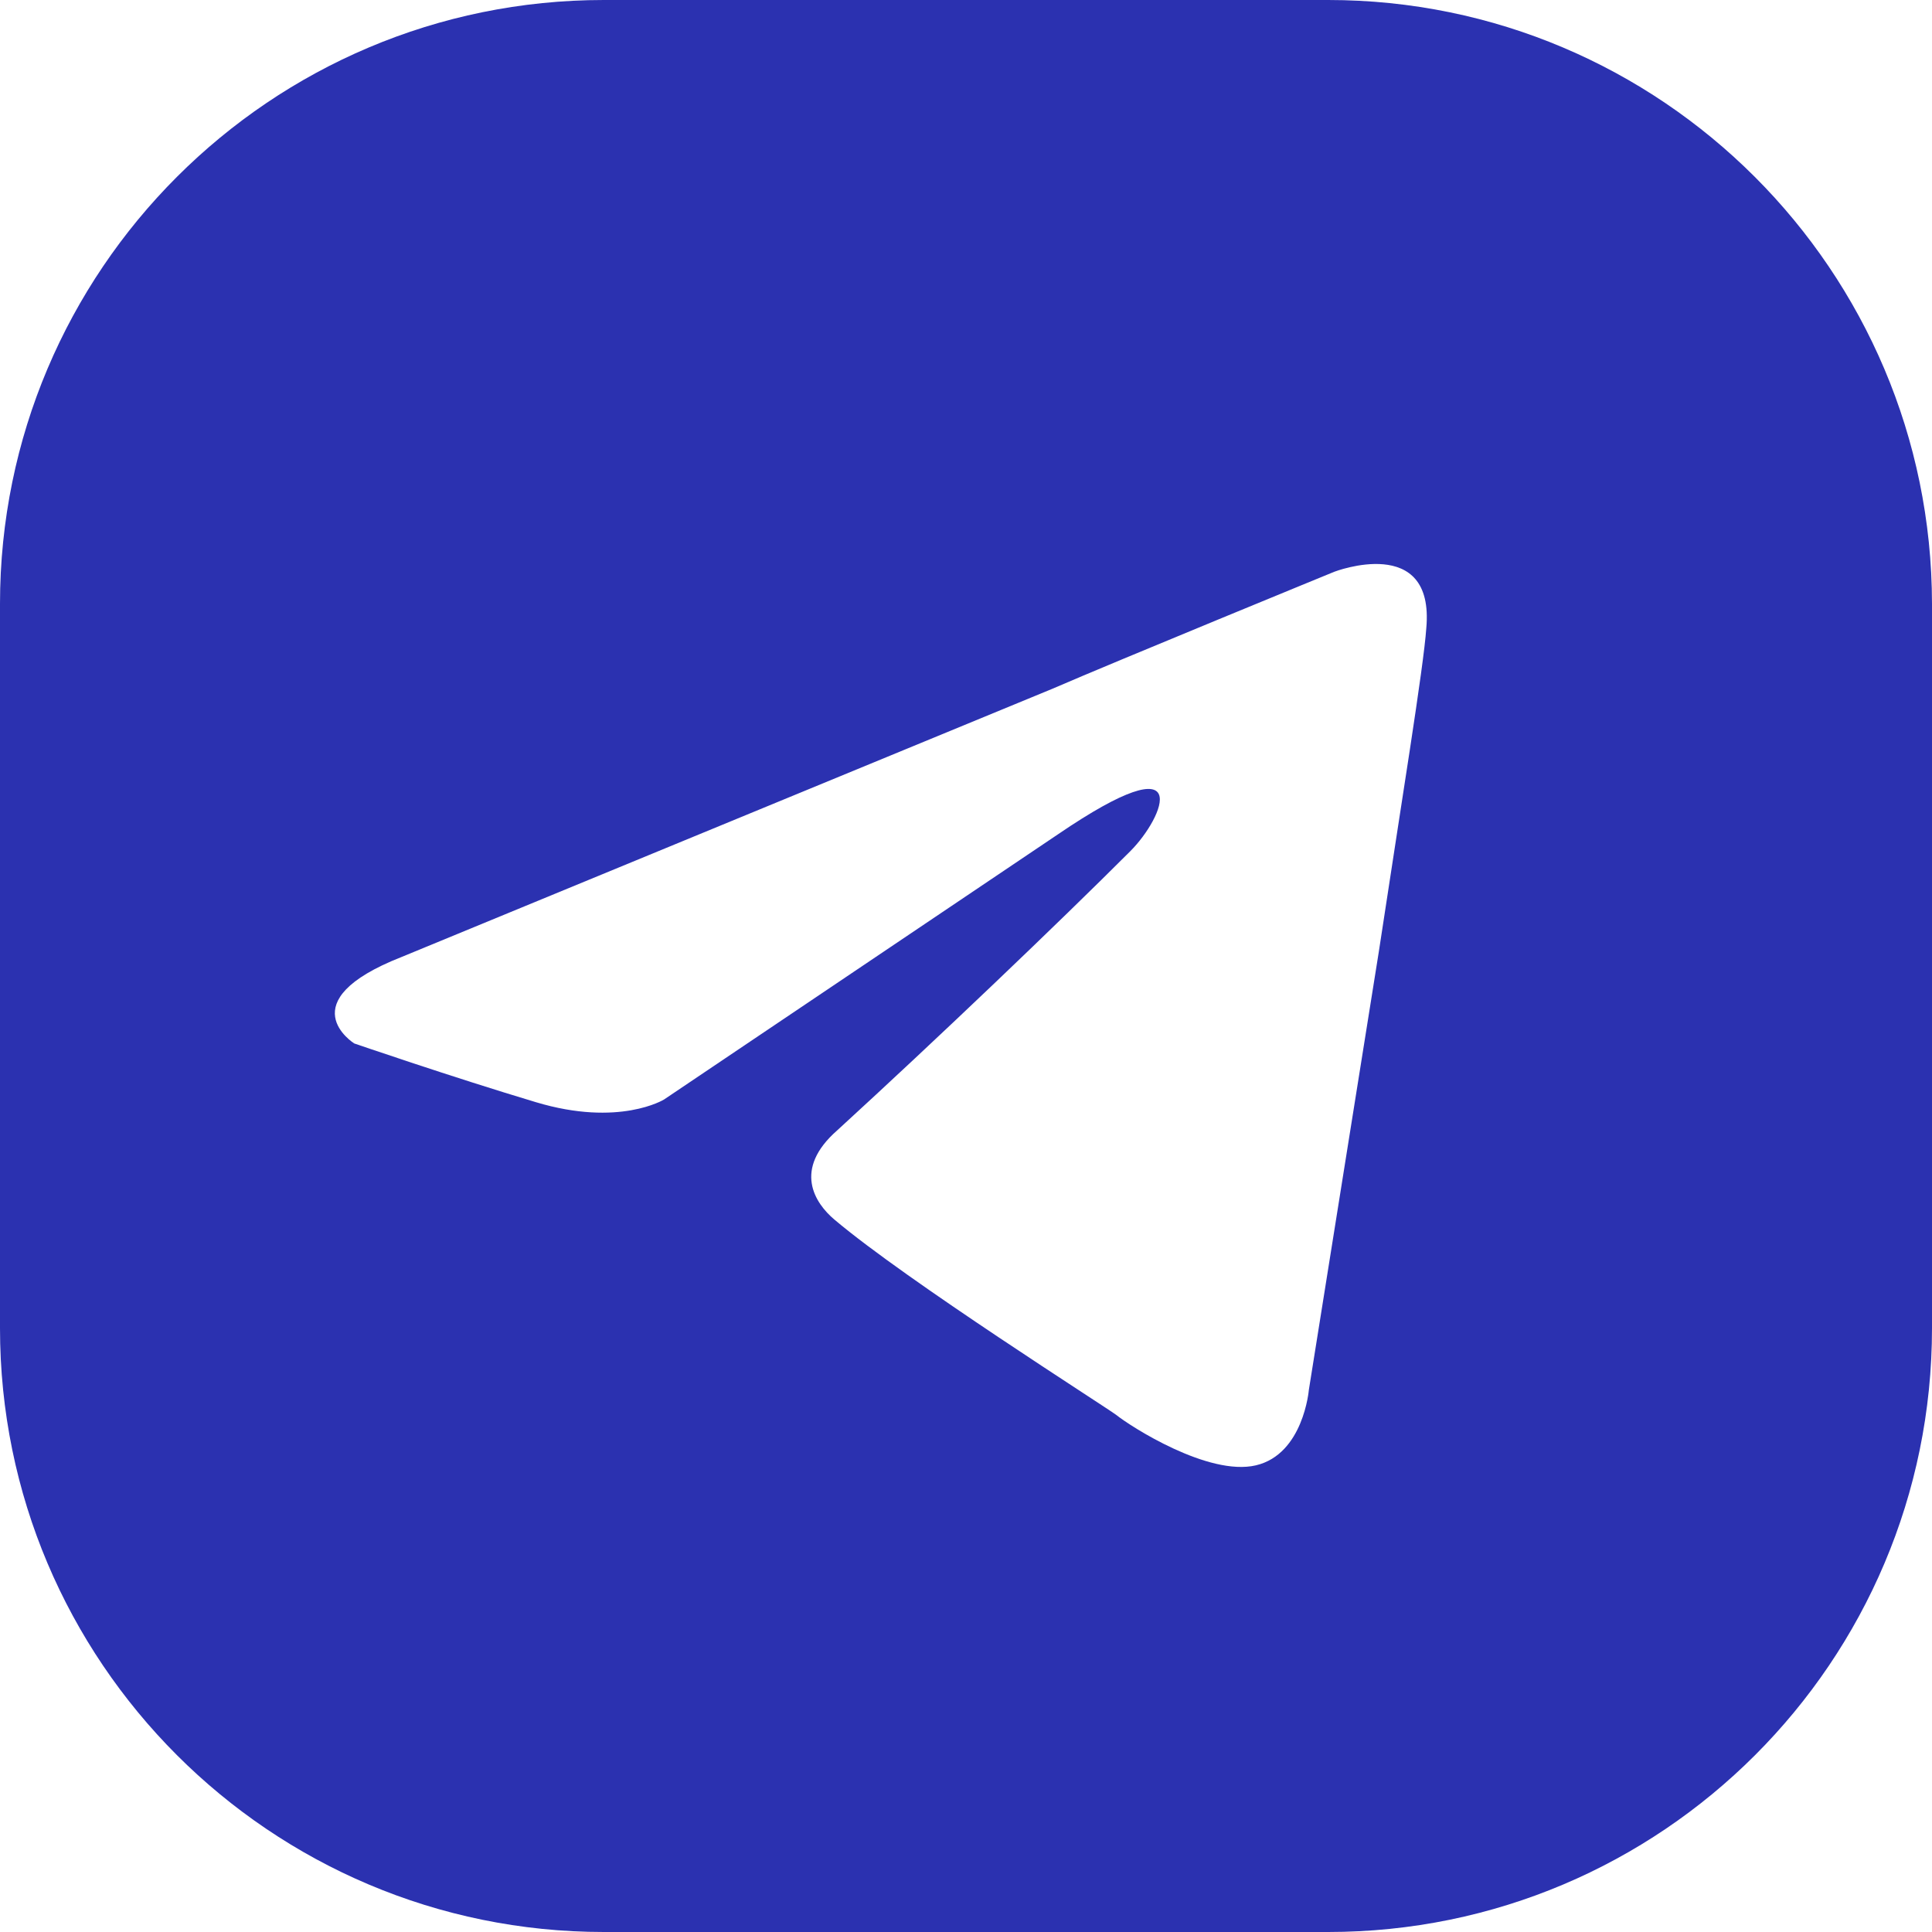
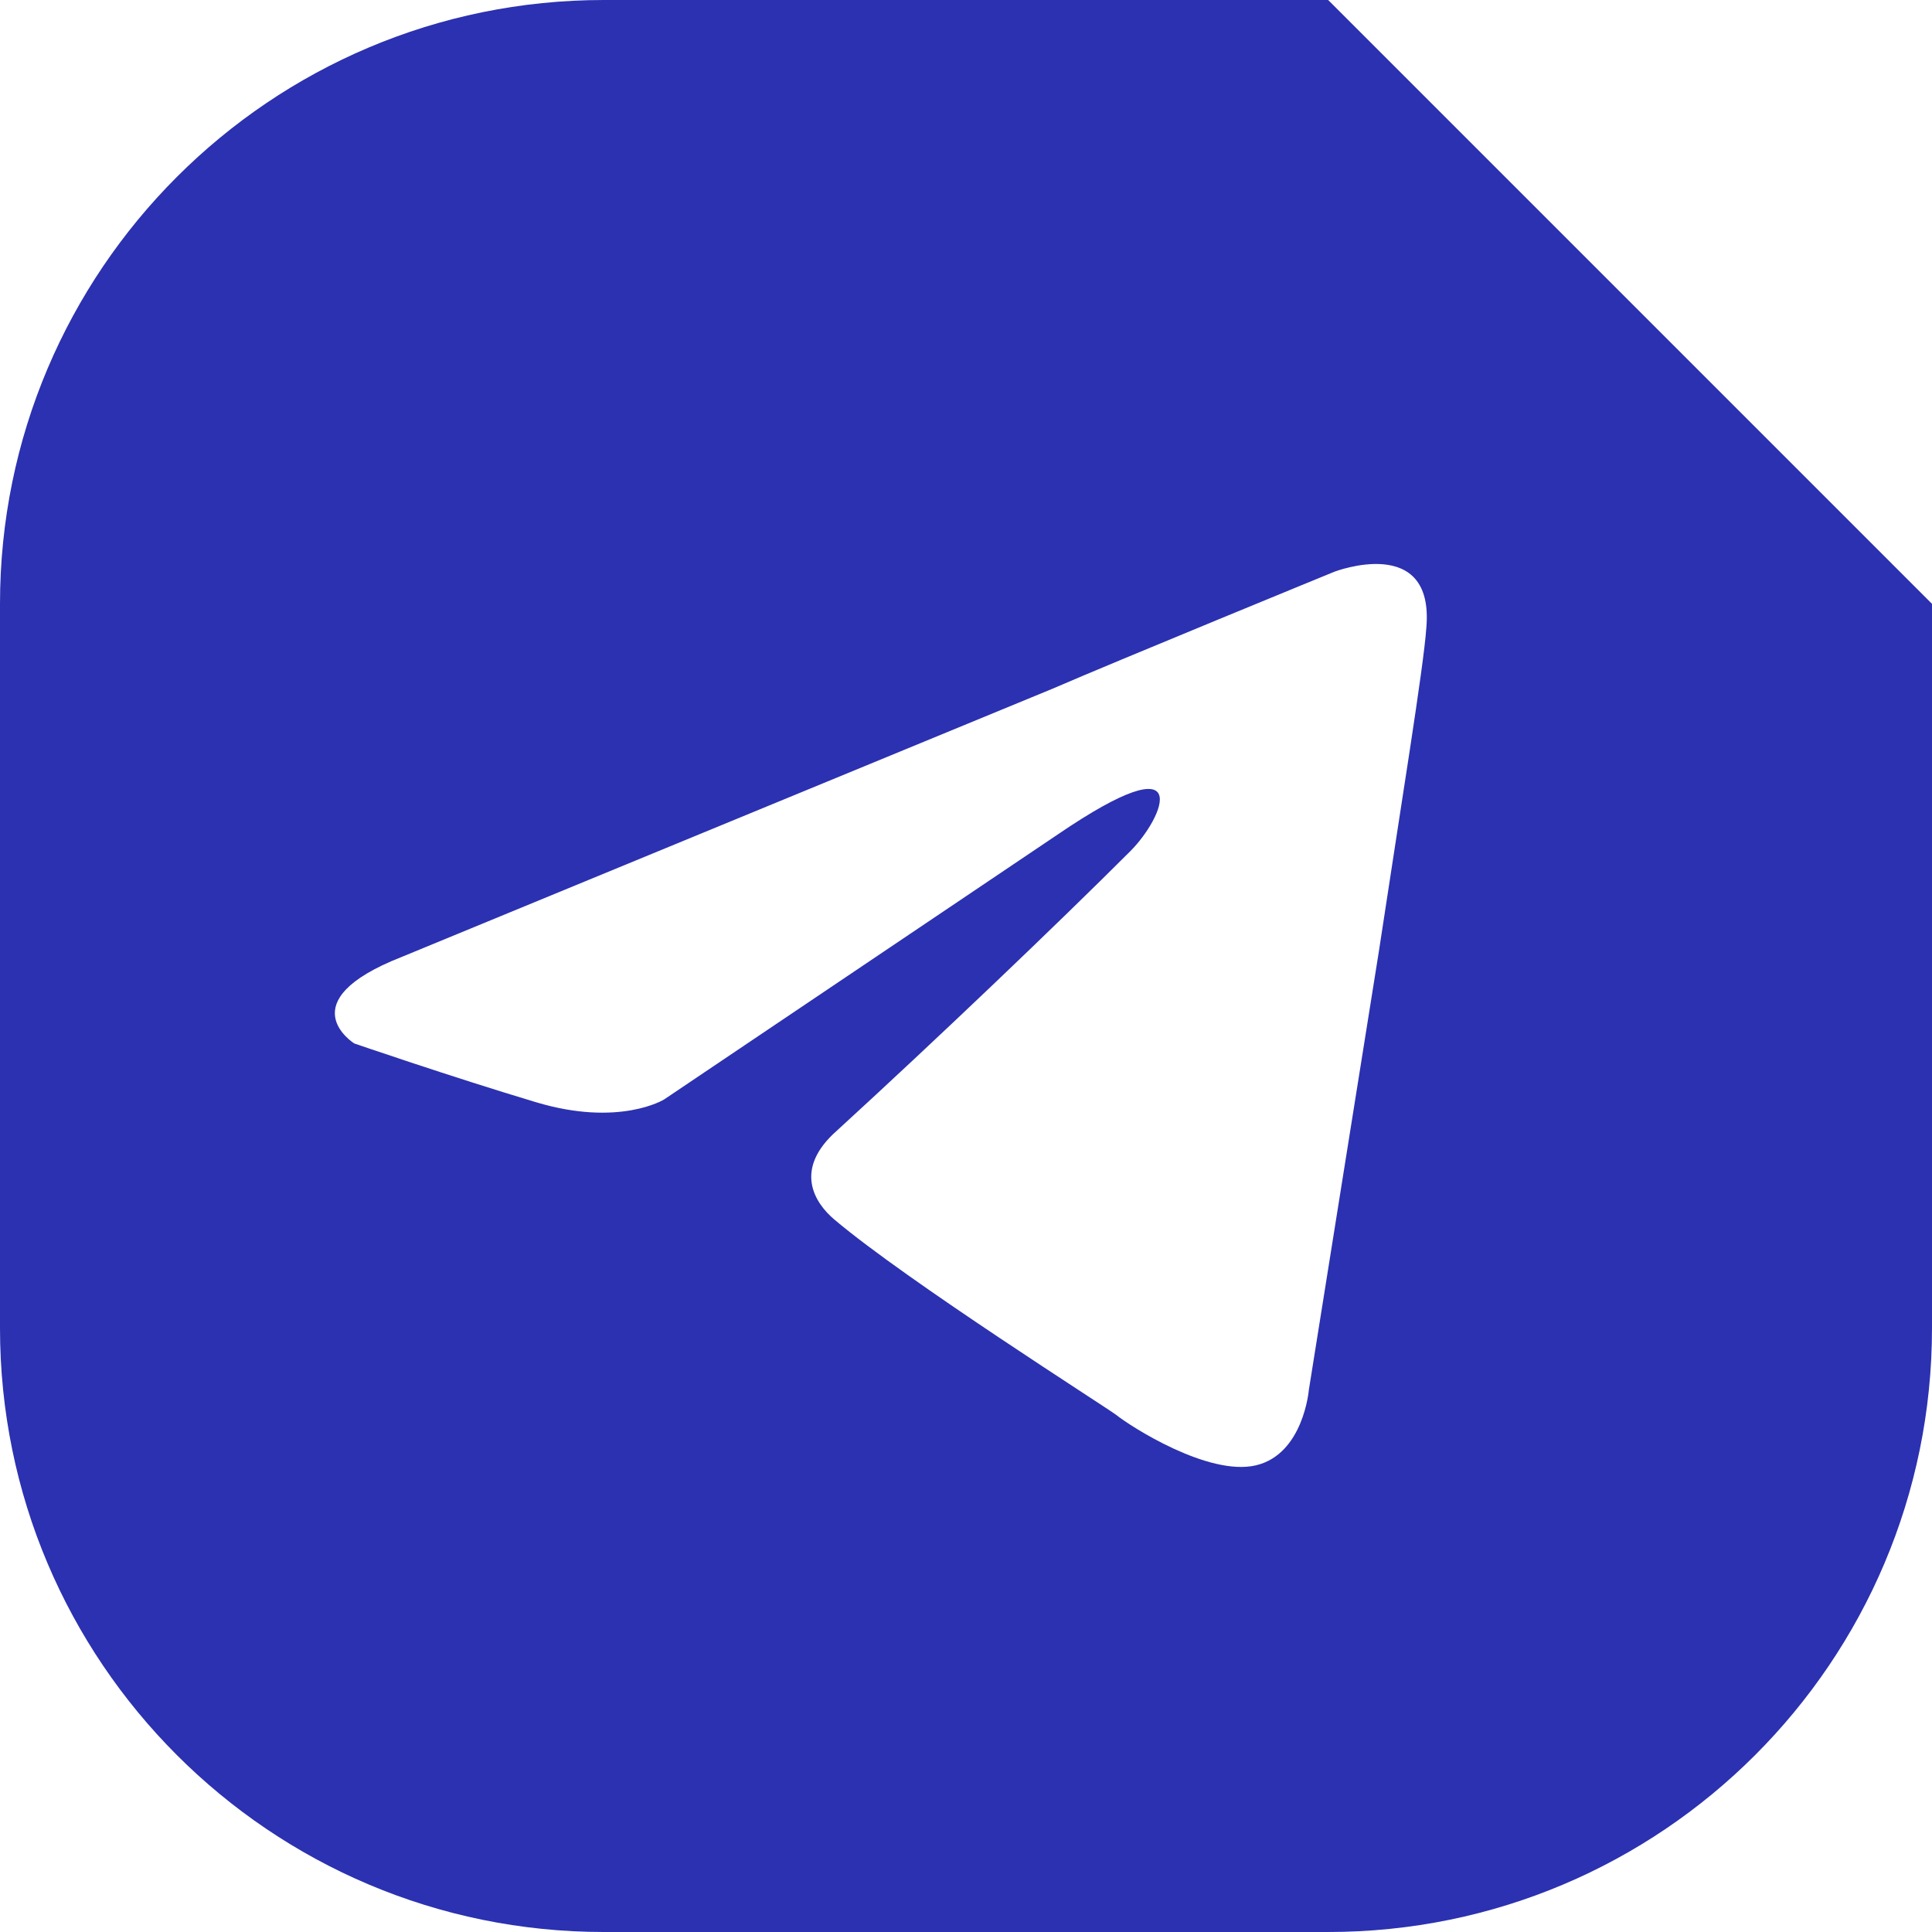
<svg xmlns="http://www.w3.org/2000/svg" width="44" height="44" viewBox="0 0 44 44" fill="none">
-   <path d="M30.248 0H13.752C6.159 0 0 6.159 0 13.752V30.248C0 37.841 6.159 44 13.752 44H30.248C37.841 44 44 37.841 44 30.248V13.752C43.991 6.159 37.832 0 30.248 0ZM32.483 14.306C32.422 15.195 31.911 18.309 31.401 21.679L29.808 31.656C29.808 31.656 29.685 33.117 28.603 33.372C27.521 33.627 25.744 32.483 25.427 32.228C25.172 32.034 20.658 29.175 19.004 27.776C18.555 27.398 18.054 26.632 19.066 25.744C21.353 23.65 24.09 21.037 25.744 19.383C26.509 18.617 27.266 16.84 24.09 19.004L15.124 25.04C15.124 25.04 14.104 25.673 12.203 25.101C10.294 24.529 8.068 23.764 8.068 23.764C8.068 23.764 6.546 22.814 9.15 21.793L23.966 15.687C25.427 15.054 30.389 13.021 30.389 13.021C30.389 13.021 32.677 12.142 32.483 14.306Z" fill="#2B31B0" />
+   <path d="M30.248 0H13.752C6.159 0 0 6.159 0 13.752V30.248C0 37.841 6.159 44 13.752 44H30.248C37.841 44 44 37.841 44 30.248V13.752ZM32.483 14.306C32.422 15.195 31.911 18.309 31.401 21.679L29.808 31.656C29.808 31.656 29.685 33.117 28.603 33.372C27.521 33.627 25.744 32.483 25.427 32.228C25.172 32.034 20.658 29.175 19.004 27.776C18.555 27.398 18.054 26.632 19.066 25.744C21.353 23.65 24.09 21.037 25.744 19.383C26.509 18.617 27.266 16.84 24.09 19.004L15.124 25.04C15.124 25.04 14.104 25.673 12.203 25.101C10.294 24.529 8.068 23.764 8.068 23.764C8.068 23.764 6.546 22.814 9.15 21.793L23.966 15.687C25.427 15.054 30.389 13.021 30.389 13.021C30.389 13.021 32.677 12.142 32.483 14.306Z" fill="#2B31B0" />
</svg>